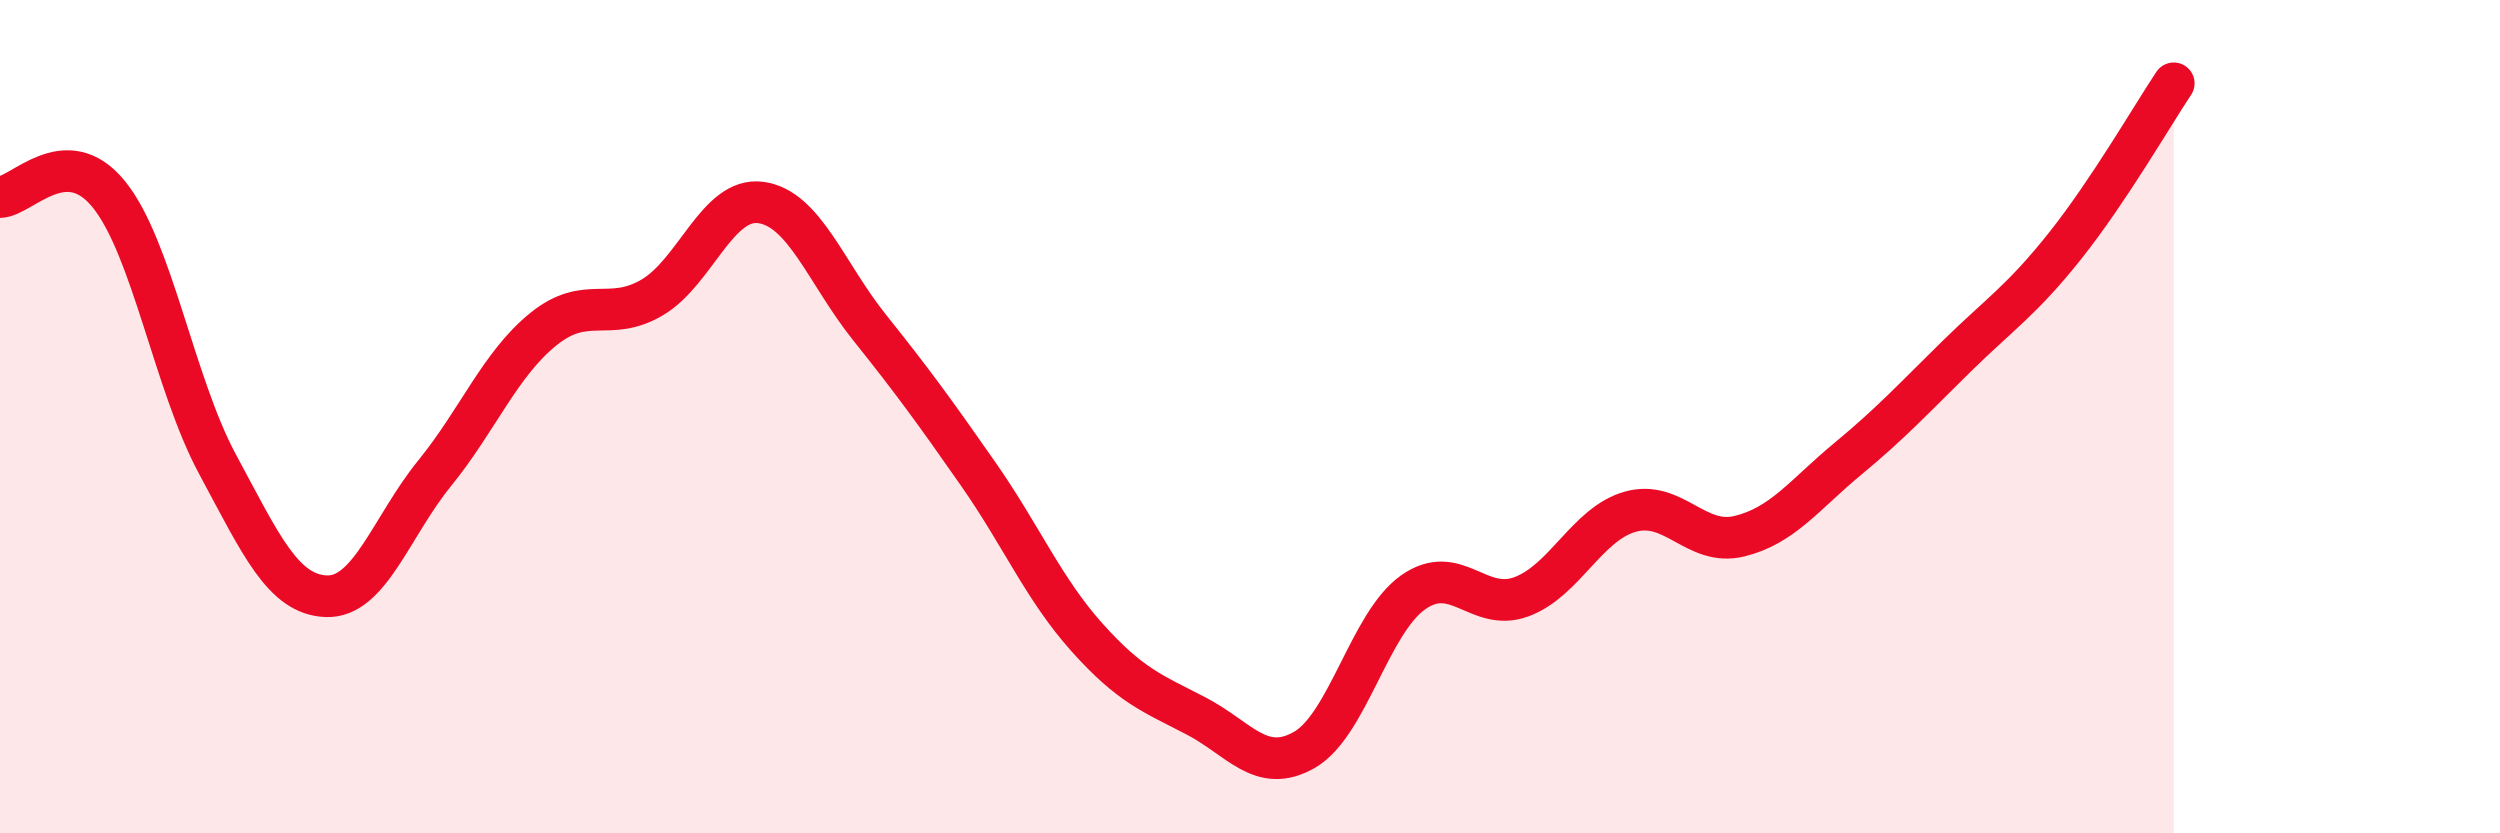
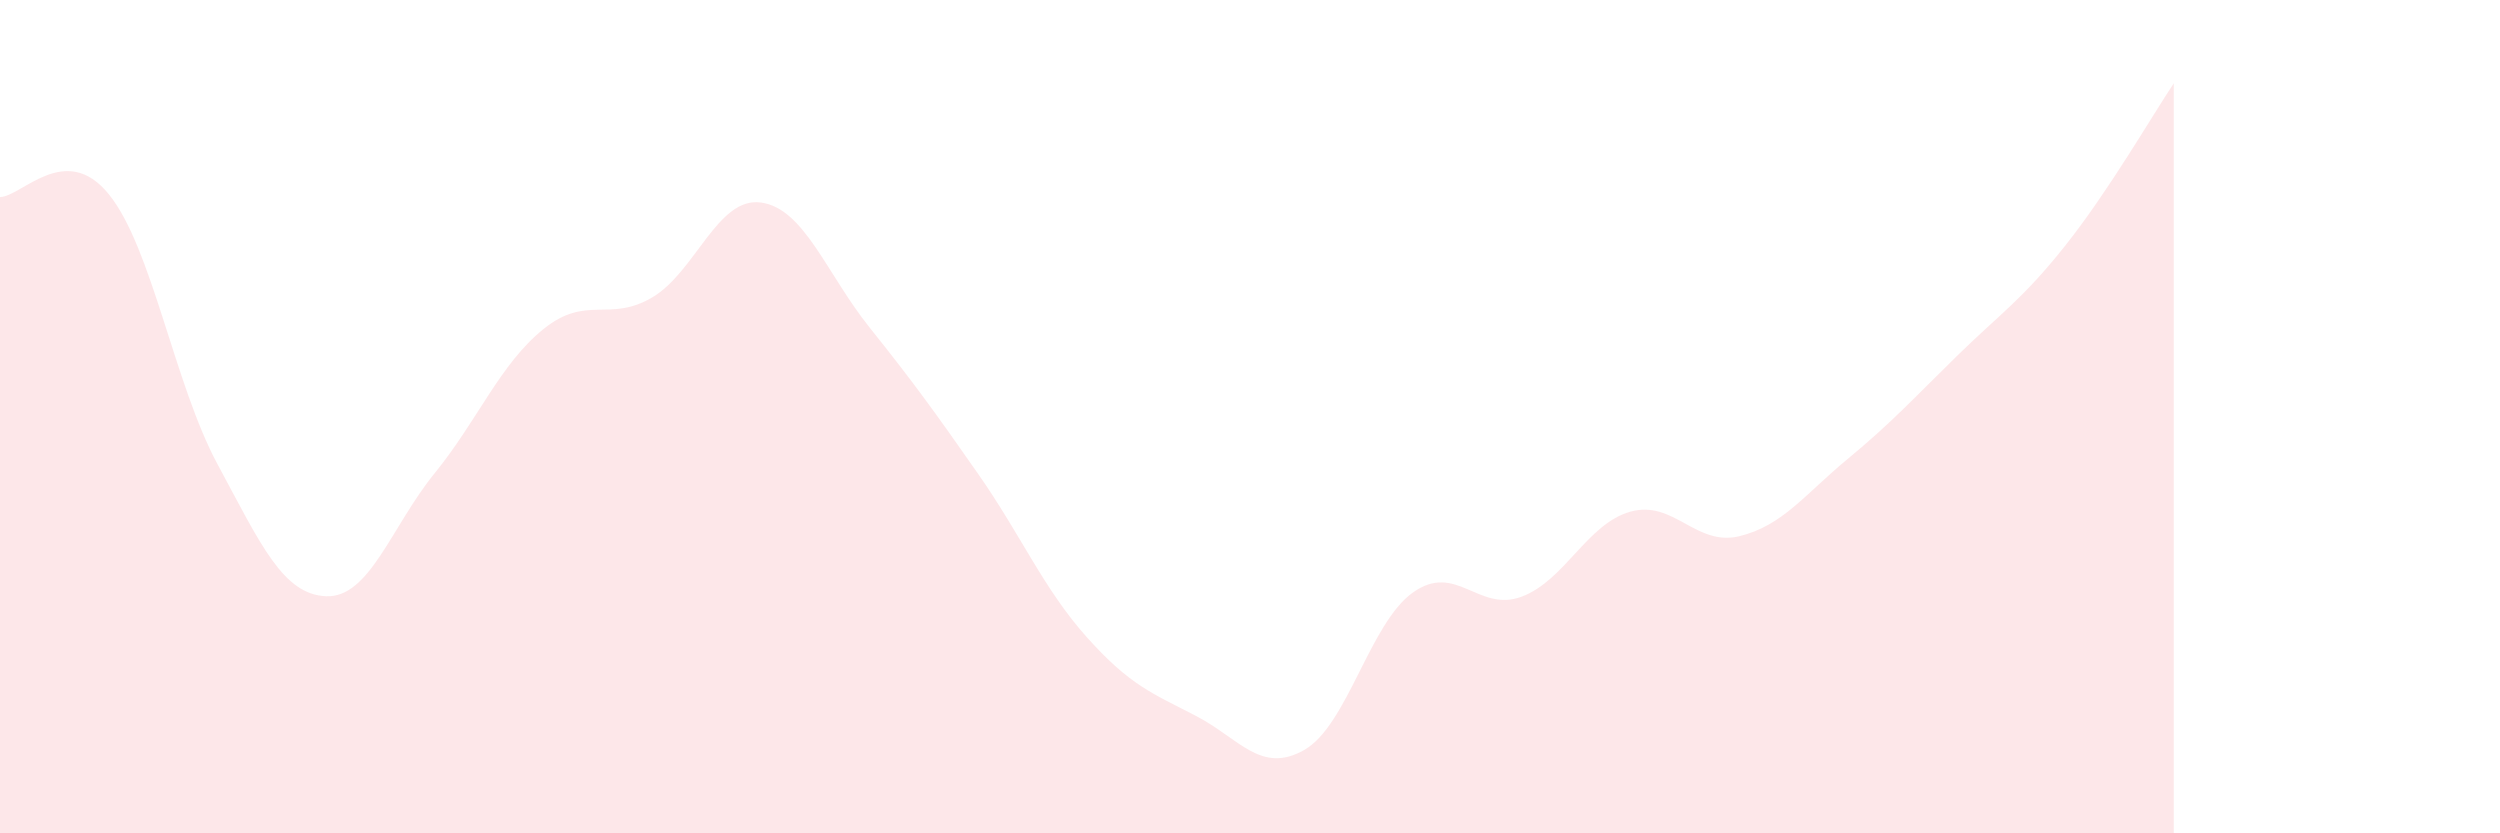
<svg xmlns="http://www.w3.org/2000/svg" width="60" height="20" viewBox="0 0 60 20">
  <path d="M 0,4.73 C 0.52,4.72 1.57,3.38 2.61,4.66 C 3.65,5.94 4.18,9.21 5.22,11.14 C 6.26,13.07 6.79,14.27 7.83,14.31 C 8.87,14.35 9.39,12.64 10.43,11.36 C 11.47,10.08 12,8.74 13.04,7.9 C 14.08,7.06 14.61,7.75 15.65,7.14 C 16.69,6.53 17.22,4.72 18.26,4.86 C 19.3,5 19.83,6.56 20.87,7.86 C 21.91,9.16 22.44,9.89 23.48,11.38 C 24.52,12.87 25.05,14.14 26.09,15.3 C 27.13,16.46 27.66,16.64 28.7,17.18 C 29.74,17.72 30.26,18.59 31.3,18 C 32.34,17.41 32.87,14.96 33.91,14.22 C 34.95,13.48 35.48,14.71 36.52,14.32 C 37.56,13.93 38.09,12.57 39.13,12.28 C 40.17,11.99 40.7,13.12 41.74,12.87 C 42.78,12.62 43.31,11.87 44.35,11.01 C 45.39,10.15 45.92,9.57 46.96,8.55 C 48,7.53 48.53,7.2 49.57,5.89 C 50.61,4.58 51.65,2.78 52.17,2L52.17 20L0 20Z" fill="#EB0A25" opacity="0.1" stroke-linecap="round" stroke-linejoin="round" />
-   <path d="M 0,4.73 C 0.52,4.72 1.57,3.38 2.61,4.66 C 3.65,5.94 4.18,9.21 5.22,11.14 C 6.26,13.07 6.79,14.27 7.83,14.31 C 8.87,14.35 9.39,12.64 10.43,11.36 C 11.47,10.08 12,8.74 13.04,7.9 C 14.08,7.06 14.61,7.75 15.65,7.14 C 16.69,6.53 17.22,4.72 18.26,4.86 C 19.3,5 19.83,6.56 20.87,7.86 C 21.91,9.16 22.44,9.89 23.48,11.38 C 24.52,12.87 25.05,14.14 26.09,15.3 C 27.13,16.46 27.66,16.64 28.7,17.18 C 29.74,17.72 30.26,18.59 31.3,18 C 32.34,17.41 32.87,14.96 33.91,14.22 C 34.95,13.48 35.48,14.71 36.52,14.32 C 37.56,13.93 38.09,12.57 39.13,12.28 C 40.17,11.99 40.7,13.12 41.74,12.87 C 42.78,12.62 43.31,11.87 44.35,11.01 C 45.39,10.15 45.92,9.57 46.96,8.55 C 48,7.53 48.53,7.2 49.57,5.89 C 50.61,4.58 51.65,2.78 52.17,2" stroke="#EB0A25" stroke-width="1" fill="none" stroke-linecap="round" stroke-linejoin="round" />
</svg>